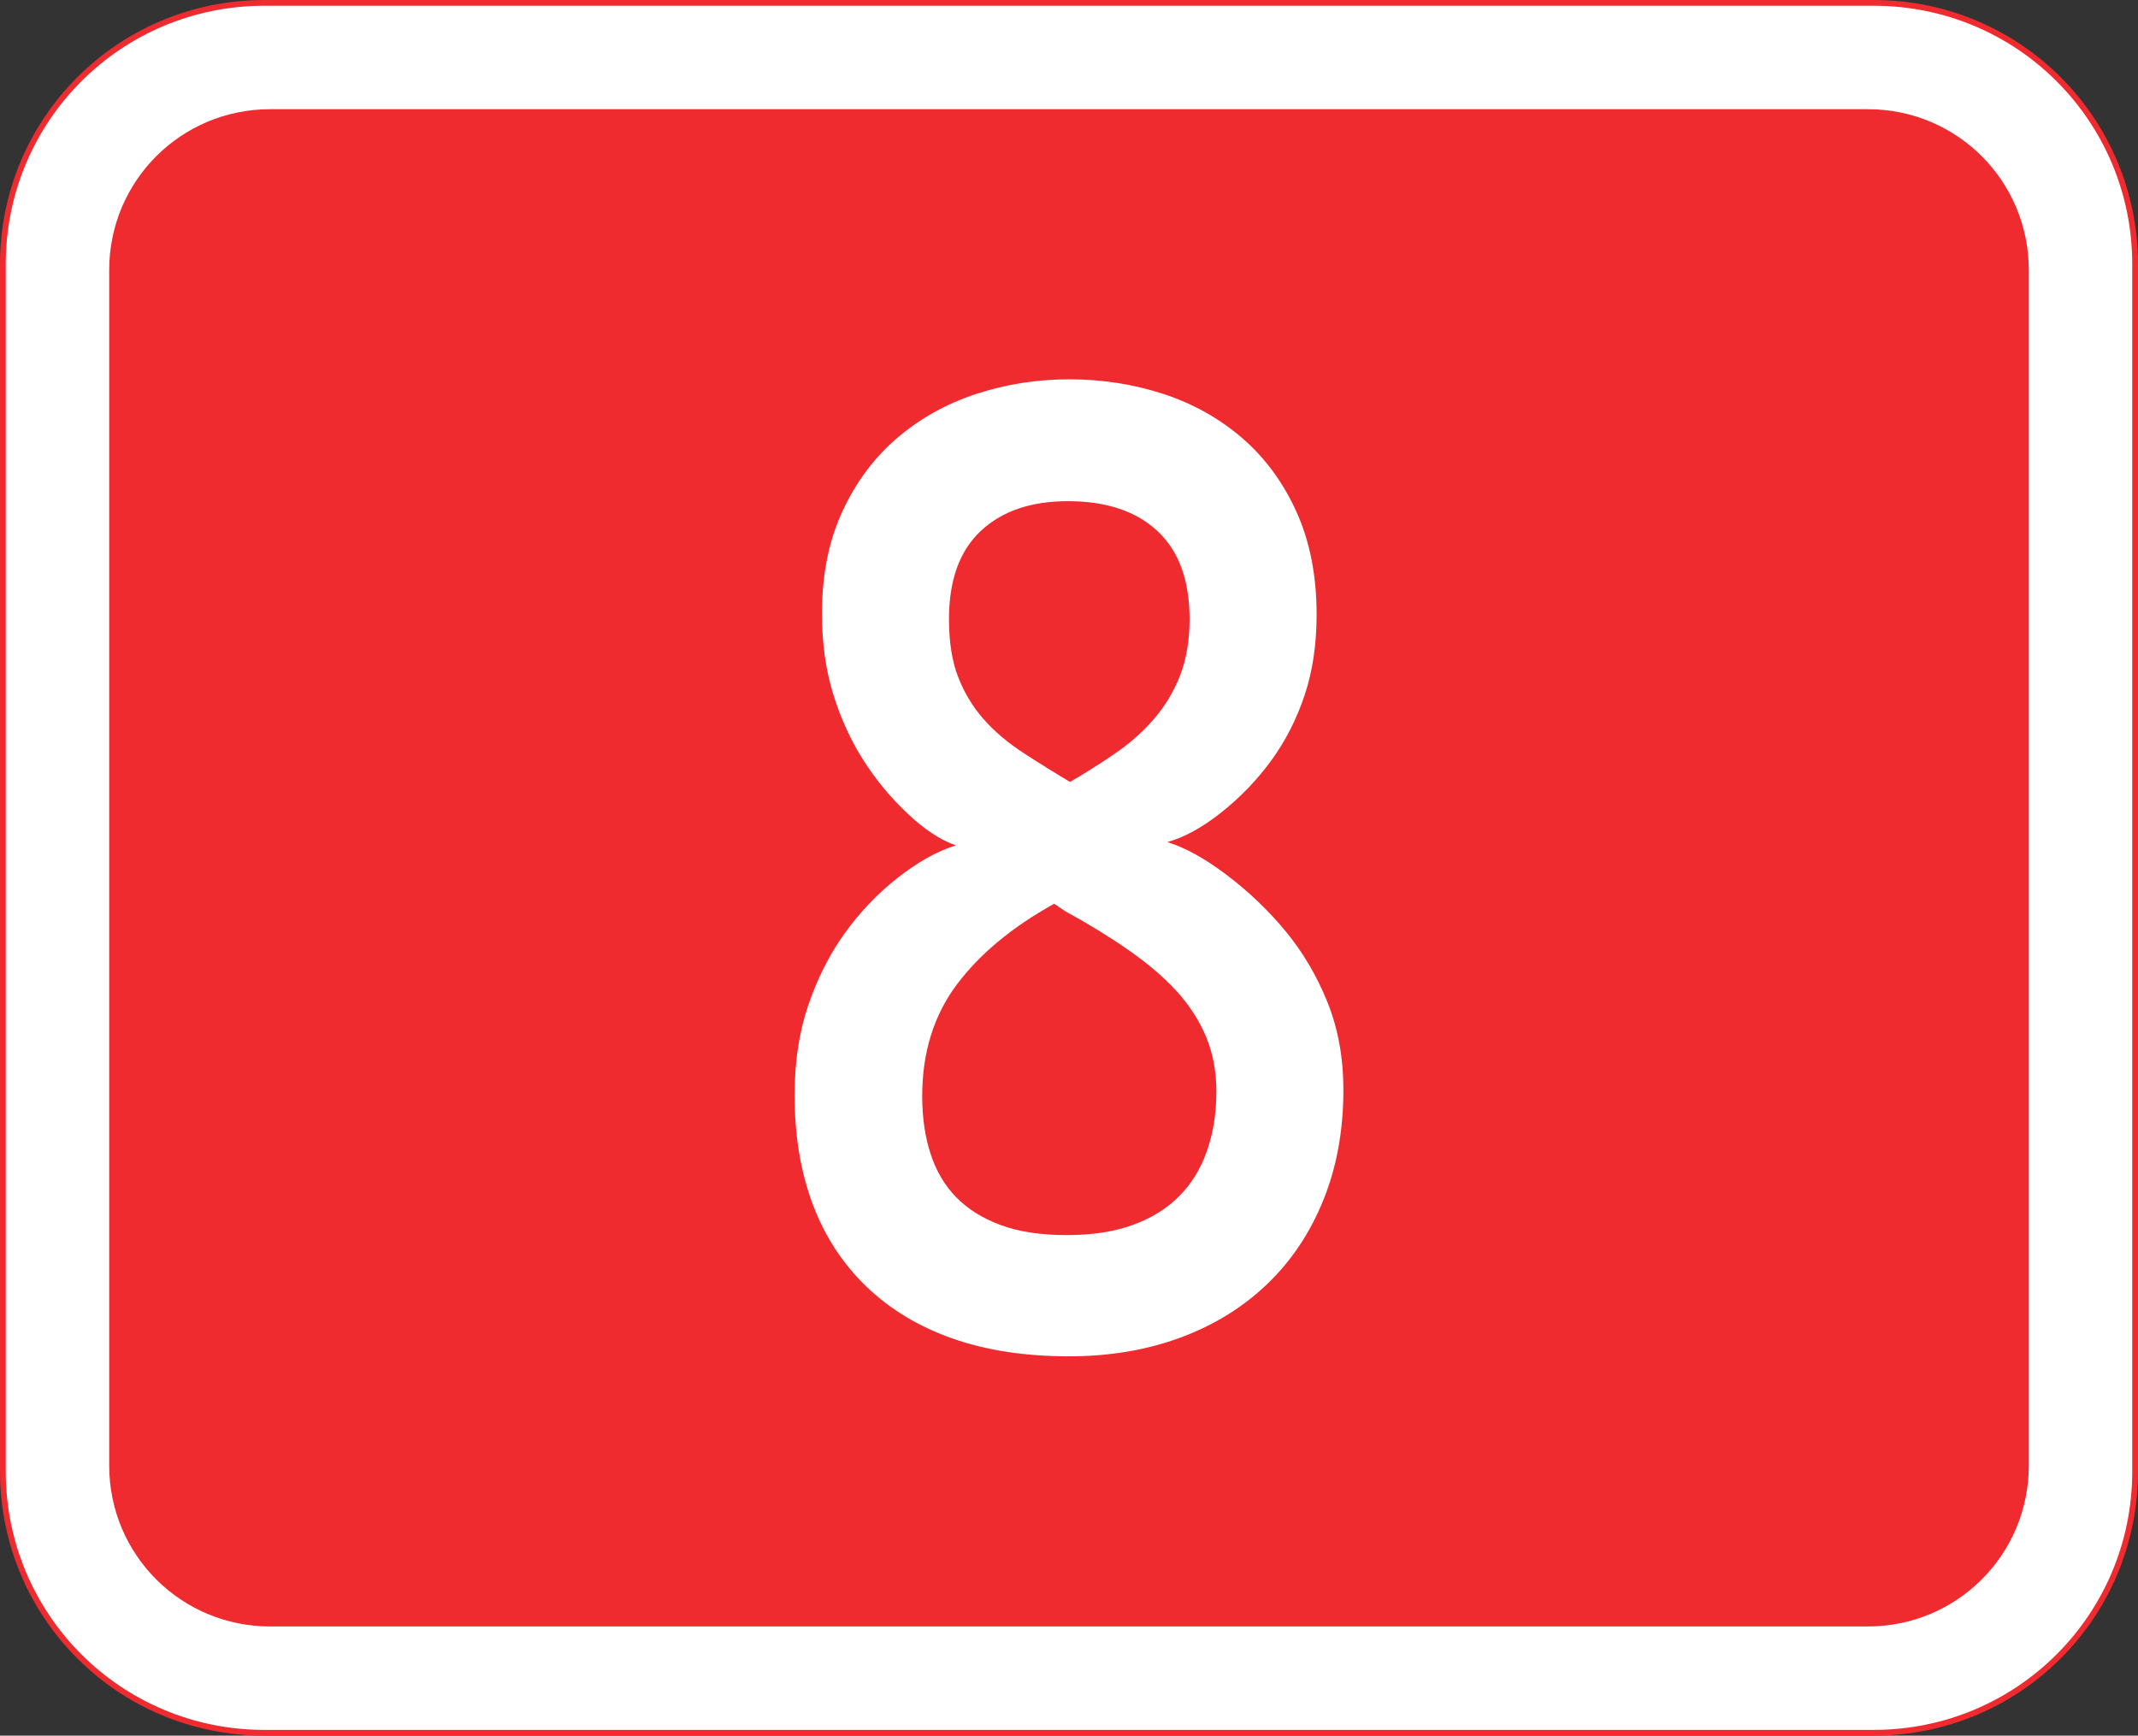
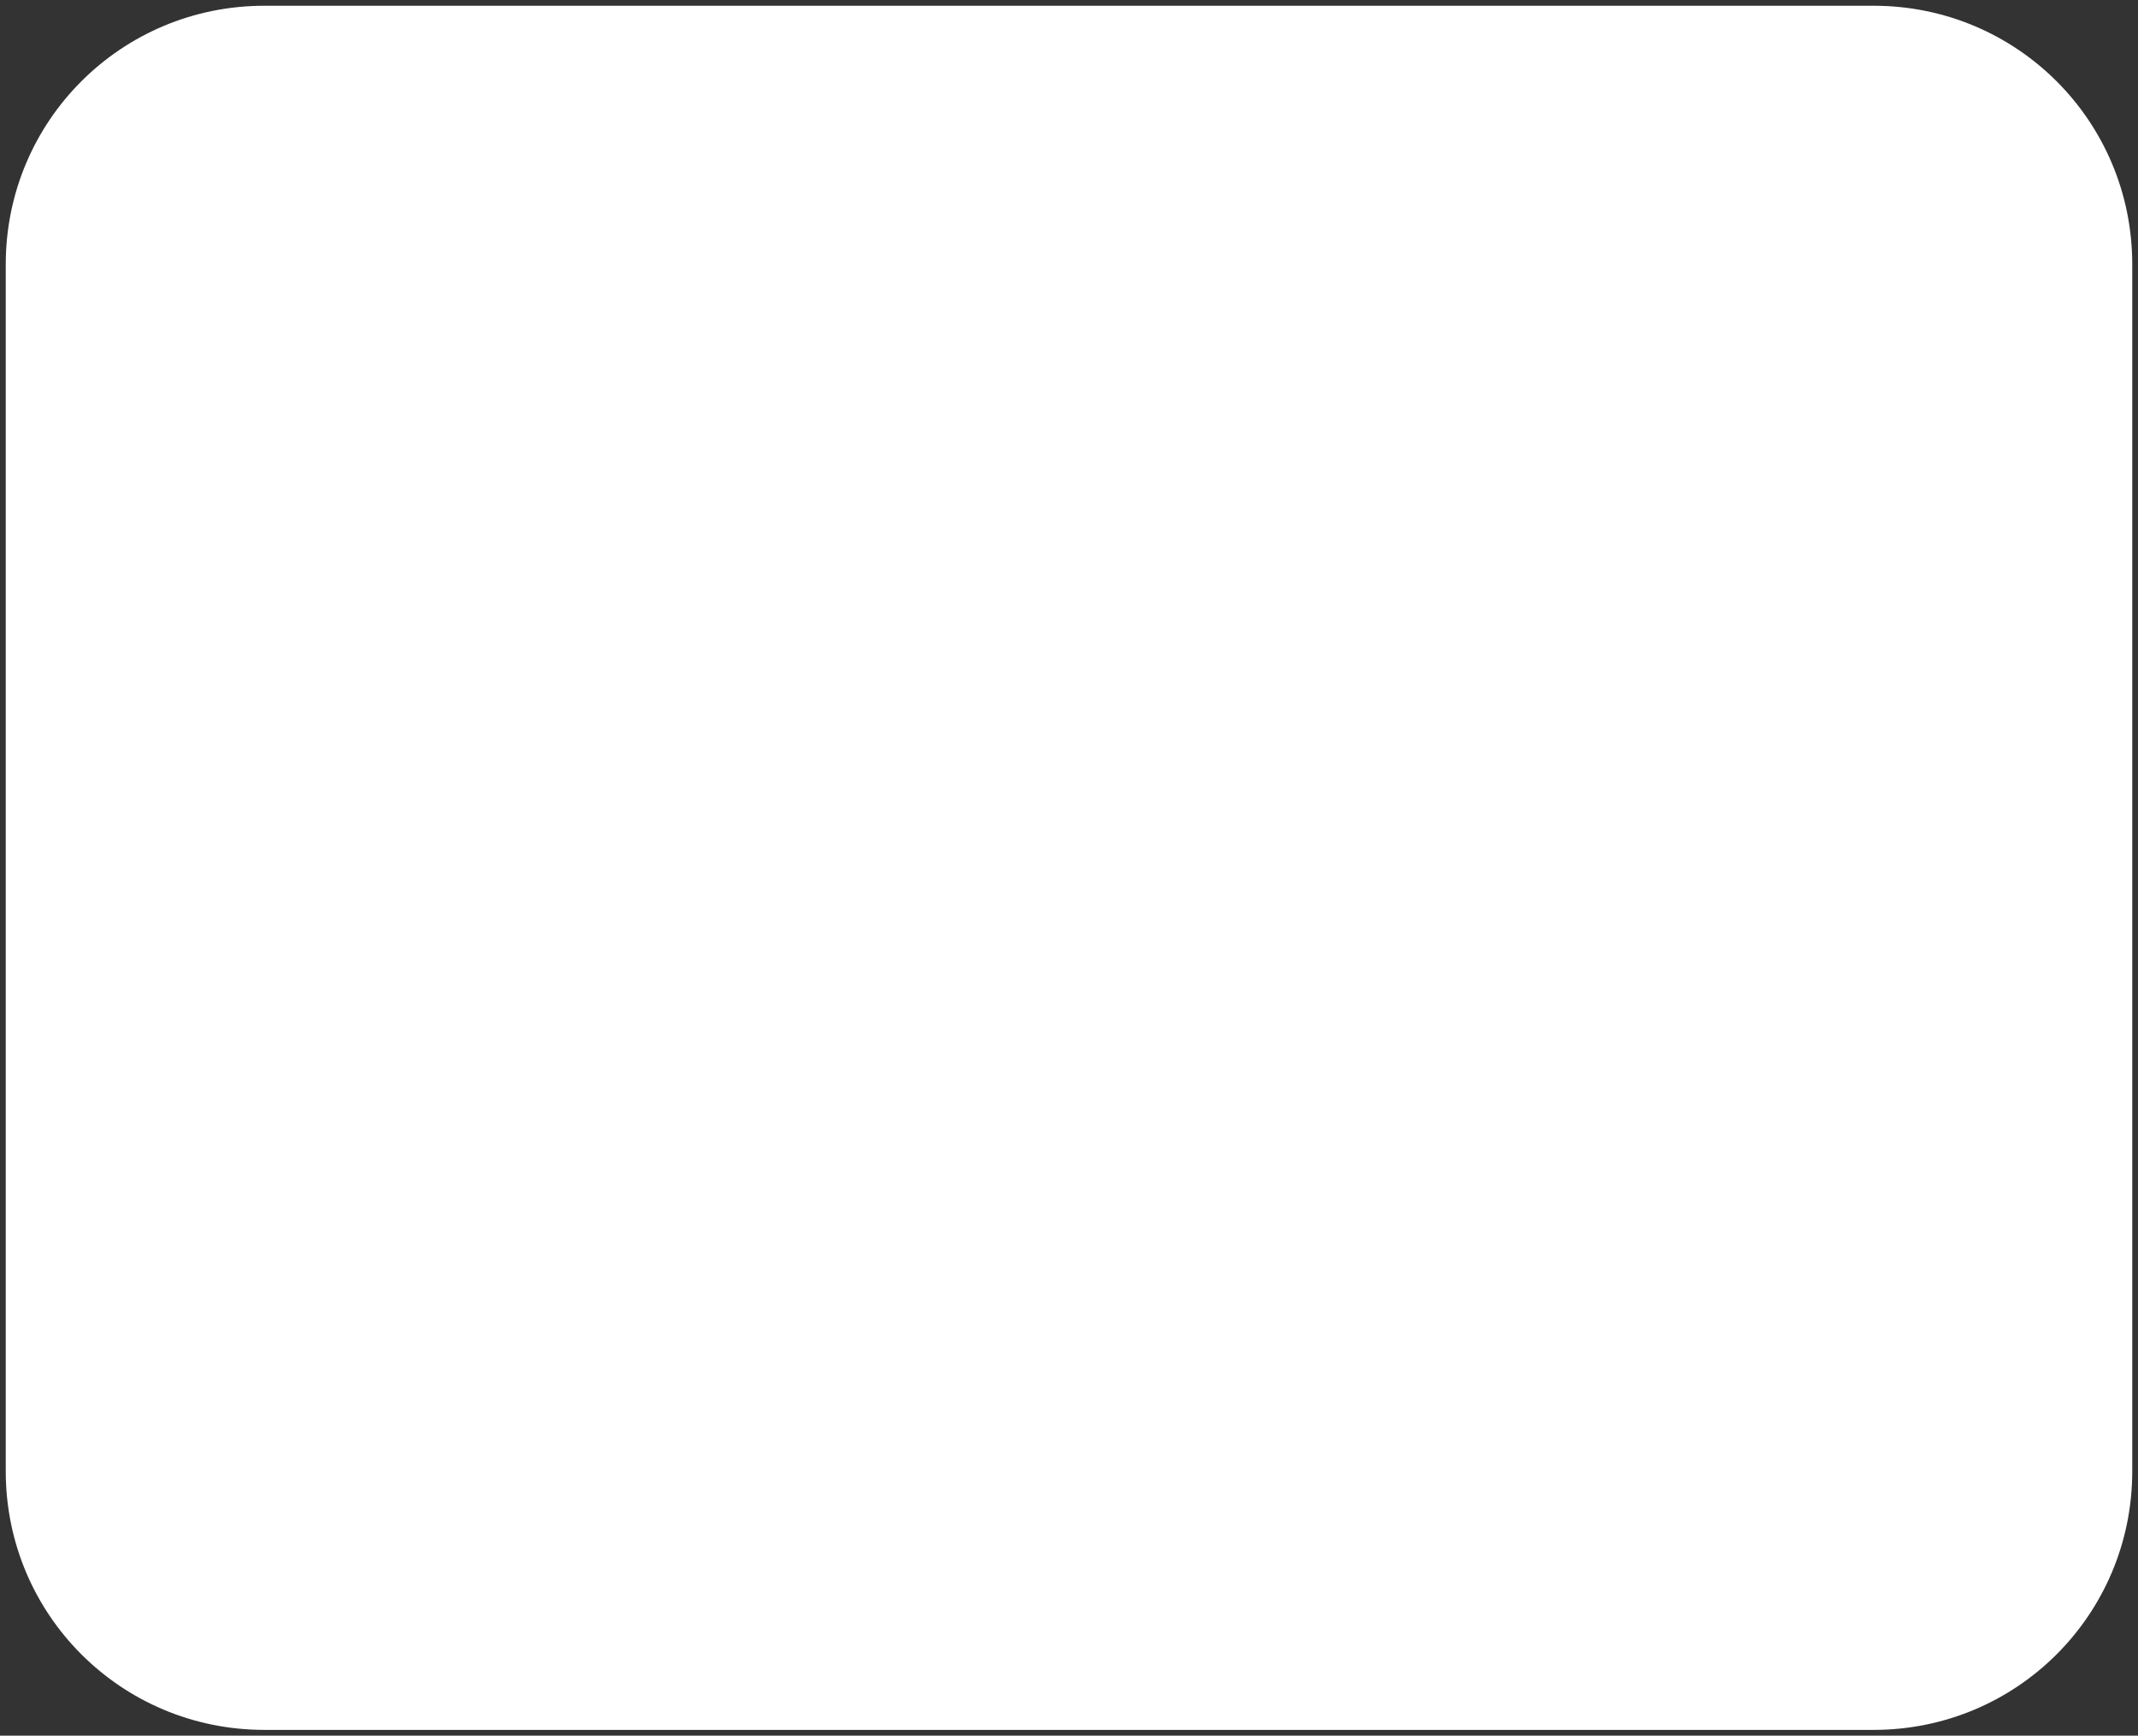
<svg xmlns="http://www.w3.org/2000/svg" xmlns:ns1="http://www.inkscape.org/namespaces/inkscape" xmlns:ns2="http://sodipodi.sourceforge.net/DTD/sodipodi-0.dtd" width="372" height="302" id="svg4675" version="1.1" ns1:version="0.48.1 " ns2:docname="N7-EE.svg">
  <rect width="100%" height="100%" fill="#333333" stroke="none" />
  <defs id="defs4677" />
  <ns2:namedview id="base" pagecolor="#ffffff" bordercolor="#666666" borderopacity="1.0" ns1:pageopacity="0.0" ns1:pageshadow="2" ns1:zoom="0.35" ns1:cx="-100.09396" ns1:cy="88.103072" ns1:document-units="px" ns1:current-layer="layer1" showgrid="false" fit-margin-top="0" fit-margin-left="0" fit-margin-right="0" fit-margin-bottom="0" ns1:window-width="1680" ns1:window-height="994" ns1:window-x="-4" ns1:window-y="-4" ns1:window-maximized="1" />
  <g ns1:label="Ebene 1" ns1:groupmode="layer" id="layer1" transform="translate(-76.857,-335.648)">
    <g id="g23182" transform="translate(6410.536,-1562.564)">
      <g transform="translate(0,2306.74)" id="g23060">
-         <path ns1:connector-curvature="0" style="fill:#ef2b2f;fill-opacity:1;fill-rule:nonzero;stroke:none" d="m -6287.679,-408.527 280,0 c 25.484,0 46,20.516 46,46 l 0,210 c 0,25.484 -20.516,46 -46,46 l -280,0 c -25.484,0 -46,-20.516 -46,-46 l 0,-210 c 0,-25.484 20.516,-46 46,-46 z" id="path23062" />
        <path ns1:connector-curvature="0" style="fill:#ffffff;fill-opacity:1;fill-rule:nonzero;stroke:none" d="m -6287.679,-407.527 280,0 c 24.93,0 45,20.07 45,45 l 0,210 c 0,24.93 -20.07,45 -45,45 l -280,0 c -24.93,0 -45,-20.07 -45,-45 l 0,-210 c 0,-24.93 20.07,-45 45,-45 z" id="path23064" />
-         <path ns1:connector-curvature="0" style="fill:#ef2b2f;fill-opacity:1;fill-rule:nonzero;stroke:none" d="m -6286.679,-389.527 278,0 c 15.512,0 28,12.488 28,28 l 0,208 c 0,15.512 -12.488,28 -28,28 l -278,0 c -15.512,0 -28,-12.488 -28,-28 l 0,-208 c 0,-15.512 12.488,-28 28,-28 z" id="path23066" />
      </g>
-       <path ns1:connector-curvature="0" id="path23098" style="font-size:218.138px;font-style:normal;font-variant:normal;font-weight:bold;font-stretch:normal;line-height:125%;letter-spacing:0px;word-spacing:0px;fill:#ffffff;fill-opacity:1;stroke:none;font-family:Droid Sans;-inkscape-font-specification:Droid Sans Bold" d="m -6147.682,1964.212 c 5.757,3e-4 11.229,0.849 16.417,2.545 5.188,1.697 9.77,4.264 13.746,7.701 3.976,3.438 7.124,7.728 9.444,12.871 2.32,5.143 3.48,11.089 3.48,17.838 -1e-4,5.174 -0.696,9.841 -2.086,14.003 -1.391,4.162 -3.311,7.93 -5.759,11.304 -2.449,3.374 -5.339,6.39 -8.67,9.047 -3.332,2.657 -6.487,4.394 -9.467,5.212 3.127,0.958 6.596,2.884 10.409,5.777 3.812,2.893 7.209,6.145 10.19,9.755 2.982,3.61 5.401,7.71 7.257,12.3 1.856,4.59 2.785,9.691 2.785,15.303 -1e-4,7.034 -1.164,13.424 -3.493,19.17 -2.329,5.746 -5.611,10.638 -9.846,14.676 -4.236,4.038 -9.276,7.131 -15.121,9.278 -5.845,2.147 -12.274,3.221 -19.287,3.221 -7.599,0 -14.334,-1.027 -20.207,-3.081 -5.873,-2.054 -10.875,-5.061 -15.007,-9.022 -4.132,-3.961 -7.253,-8.741 -9.362,-14.34 -2.109,-5.599 -3.164,-11.938 -3.164,-19.019 0,-5.739 0.784,-10.927 2.352,-15.563 1.568,-4.636 3.67,-8.803 6.306,-12.499 2.636,-3.697 5.715,-6.932 9.236,-9.706 3.521,-2.774 6.91,-4.668 10.168,-5.682 -2.63,-0.883 -5.436,-2.73 -8.42,-5.542 -2.984,-2.811 -5.569,-5.947 -7.756,-9.408 -2.187,-3.461 -3.921,-7.285 -5.203,-11.472 -1.281,-4.187 -1.922,-8.831 -1.922,-13.93 -1e-4,-6.702 1.179,-12.607 3.537,-17.715 2.358,-5.108 5.533,-9.373 9.527,-12.794 3.993,-3.421 8.582,-5.981 13.768,-7.68 5.186,-1.699 10.569,-2.548 16.148,-2.548 z m -25.539,124.755 c -1e-4,3.678 0.483,7.01 1.451,9.997 0.967,2.986 2.451,5.505 4.45,7.557 2,2.052 4.571,3.664 7.712,4.837 3.142,1.173 6.986,1.76 11.534,1.76 4.421,0 8.246,-0.586 11.477,-1.76 3.23,-1.173 5.915,-2.83 8.054,-4.97 2.139,-2.14 3.758,-4.768 4.858,-7.883 1.1,-3.115 1.65,-6.588 1.65,-10.421 -1e-4,-3.458 -0.599,-6.616 -1.795,-9.474 -1.197,-2.858 -2.906,-5.503 -5.127,-7.936 -2.221,-2.432 -5.003,-4.811 -8.345,-7.136 -3.342,-2.325 -7,-4.572 -10.974,-6.74 l -1.985,-1.332 c -7.346,4.075 -13.009,8.784 -16.989,14.126 -3.981,5.342 -5.971,11.801 -5.971,19.376 z m 25.343,-103.549 c -6.427,2e-4 -11.481,1.729 -15.162,5.188 -3.681,3.458 -5.522,8.569 -5.522,15.332 -10e-5,3.954 0.526,7.297 1.577,10.028 1.051,2.732 2.516,5.173 4.394,7.322 1.877,2.15 4.234,4.147 7.071,5.99 2.836,1.844 5.51,3.506 8.022,4.988 2.453,-1.416 5.012,-3.03 7.678,-4.841 2.666,-1.811 4.975,-3.85 6.928,-6.117 1.953,-2.267 3.474,-4.807 4.561,-7.62 1.087,-2.813 1.631,-6.064 1.631,-9.751 -1e-4,-6.739 -1.86,-11.844 -5.579,-15.314 -3.719,-3.47 -8.919,-5.205 -15.598,-5.205 z" />
    </g>
  </g>
</svg>